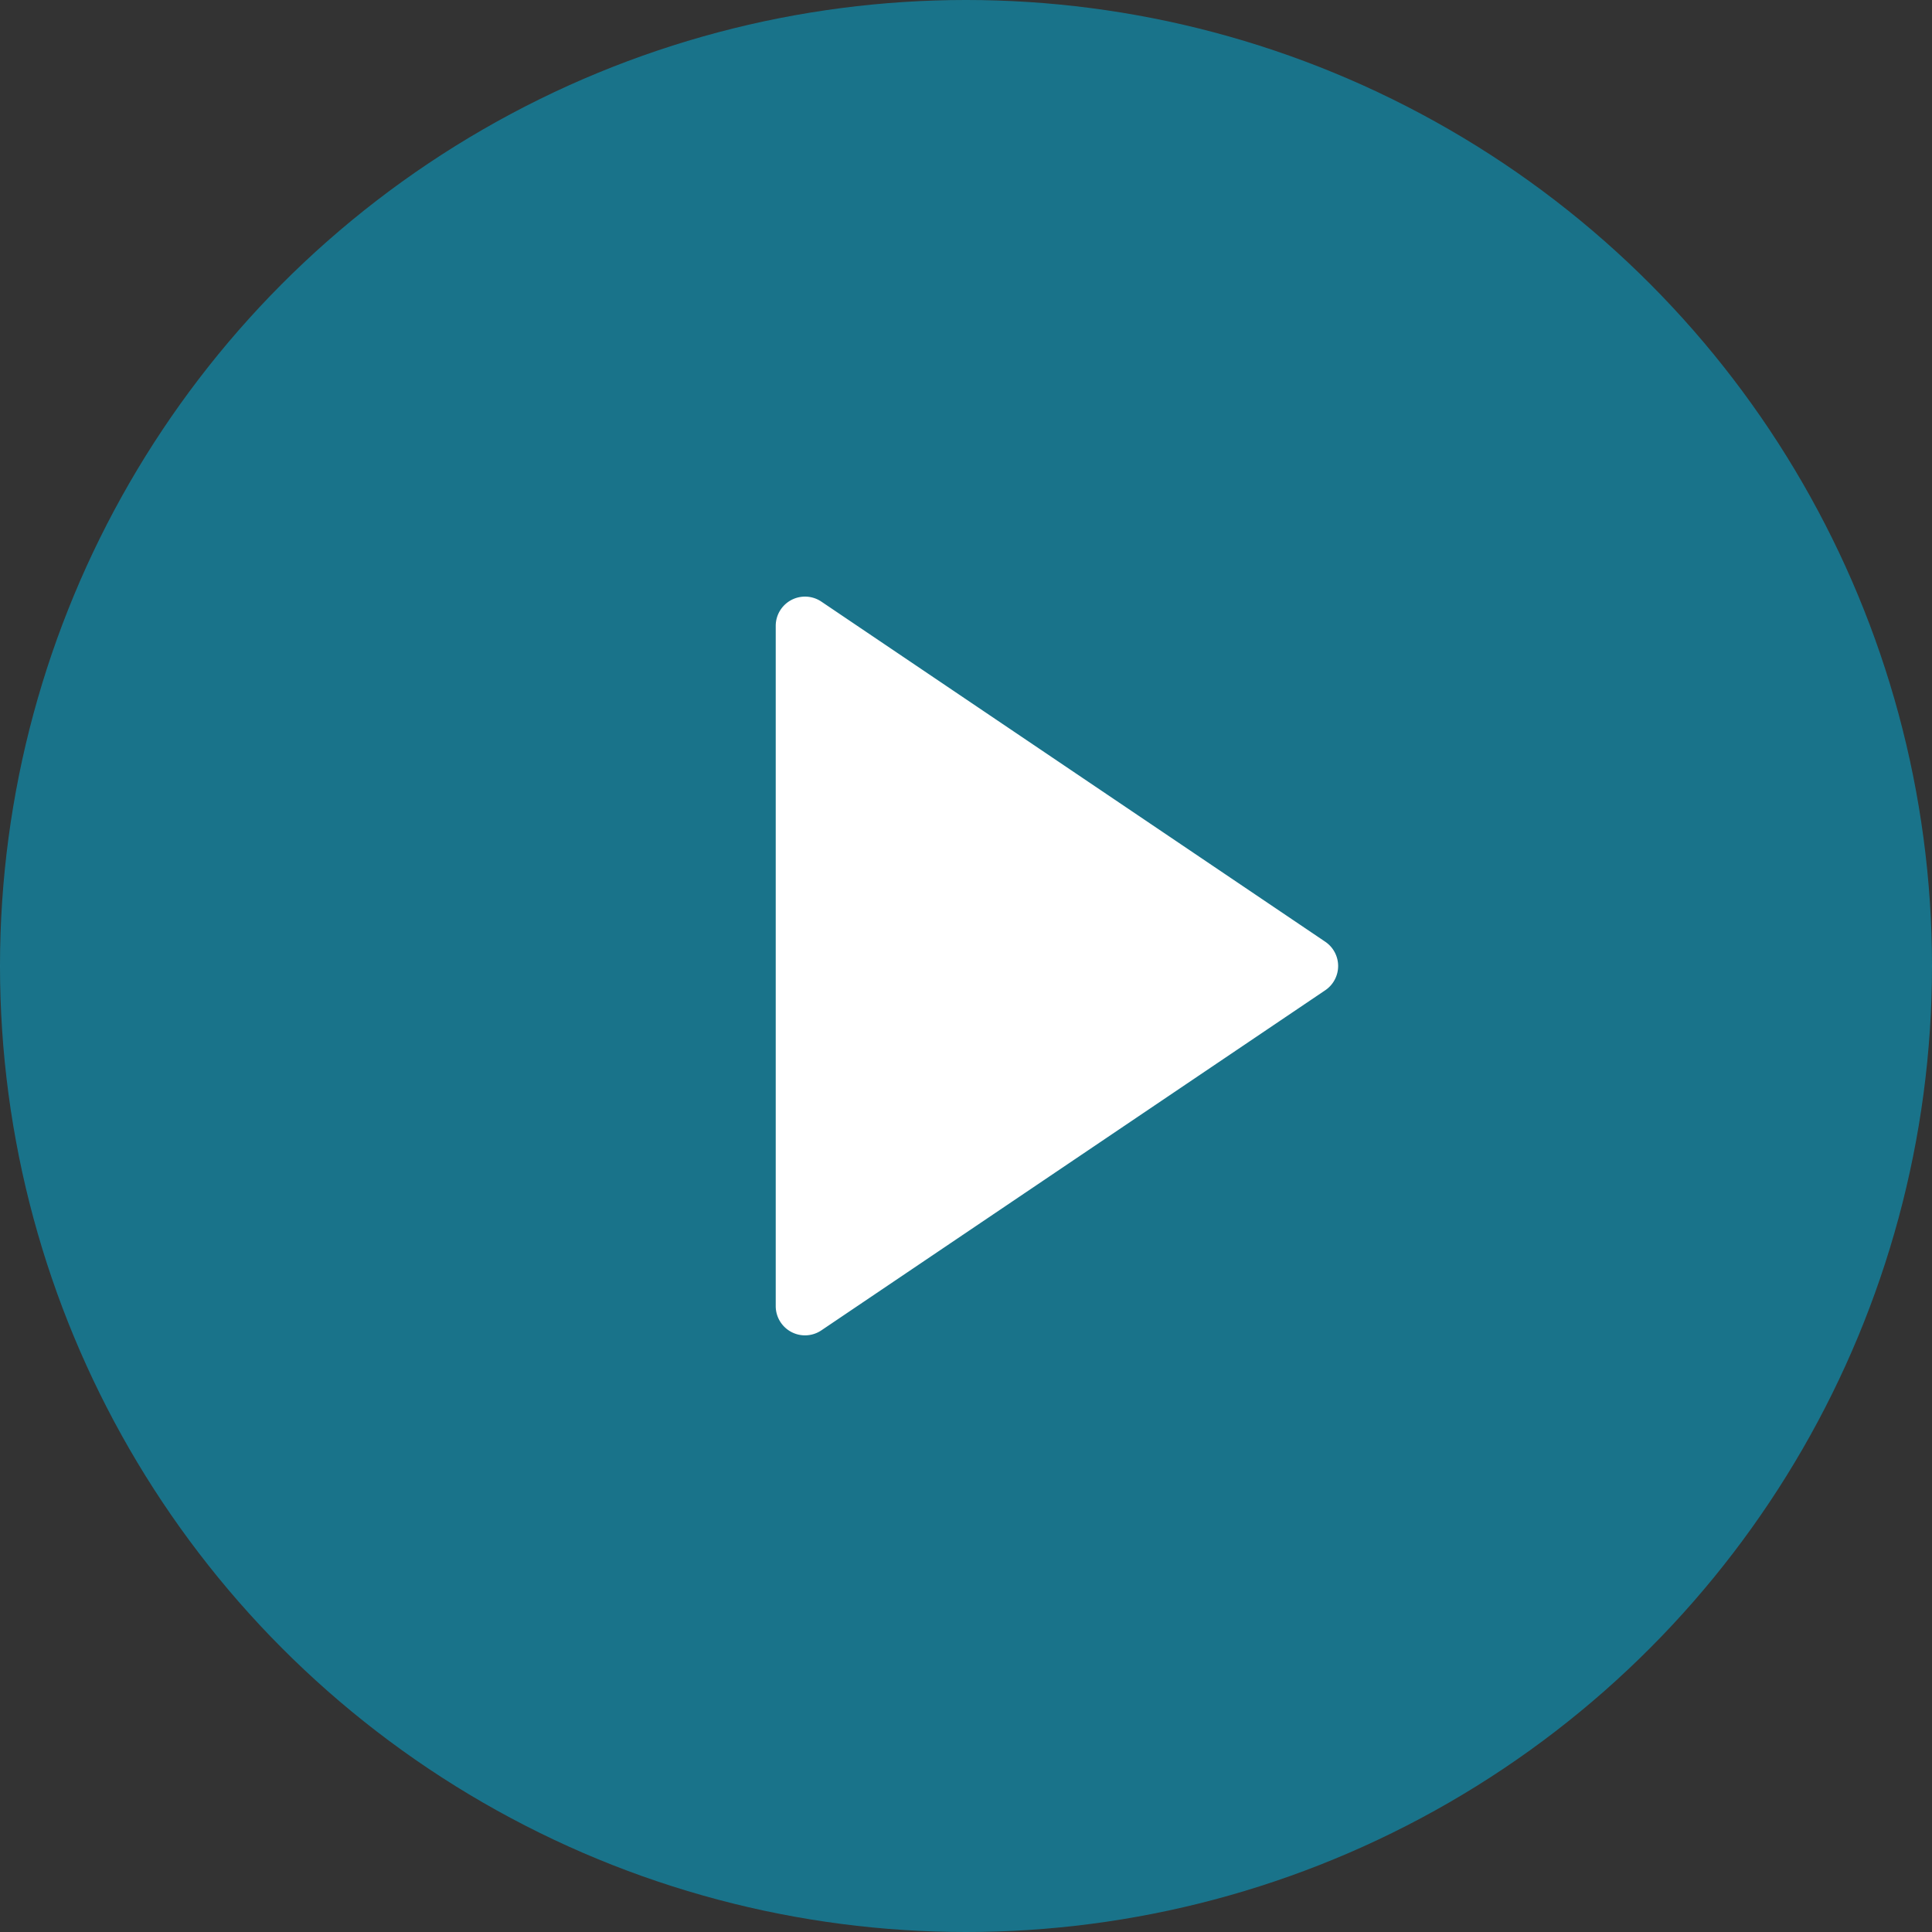
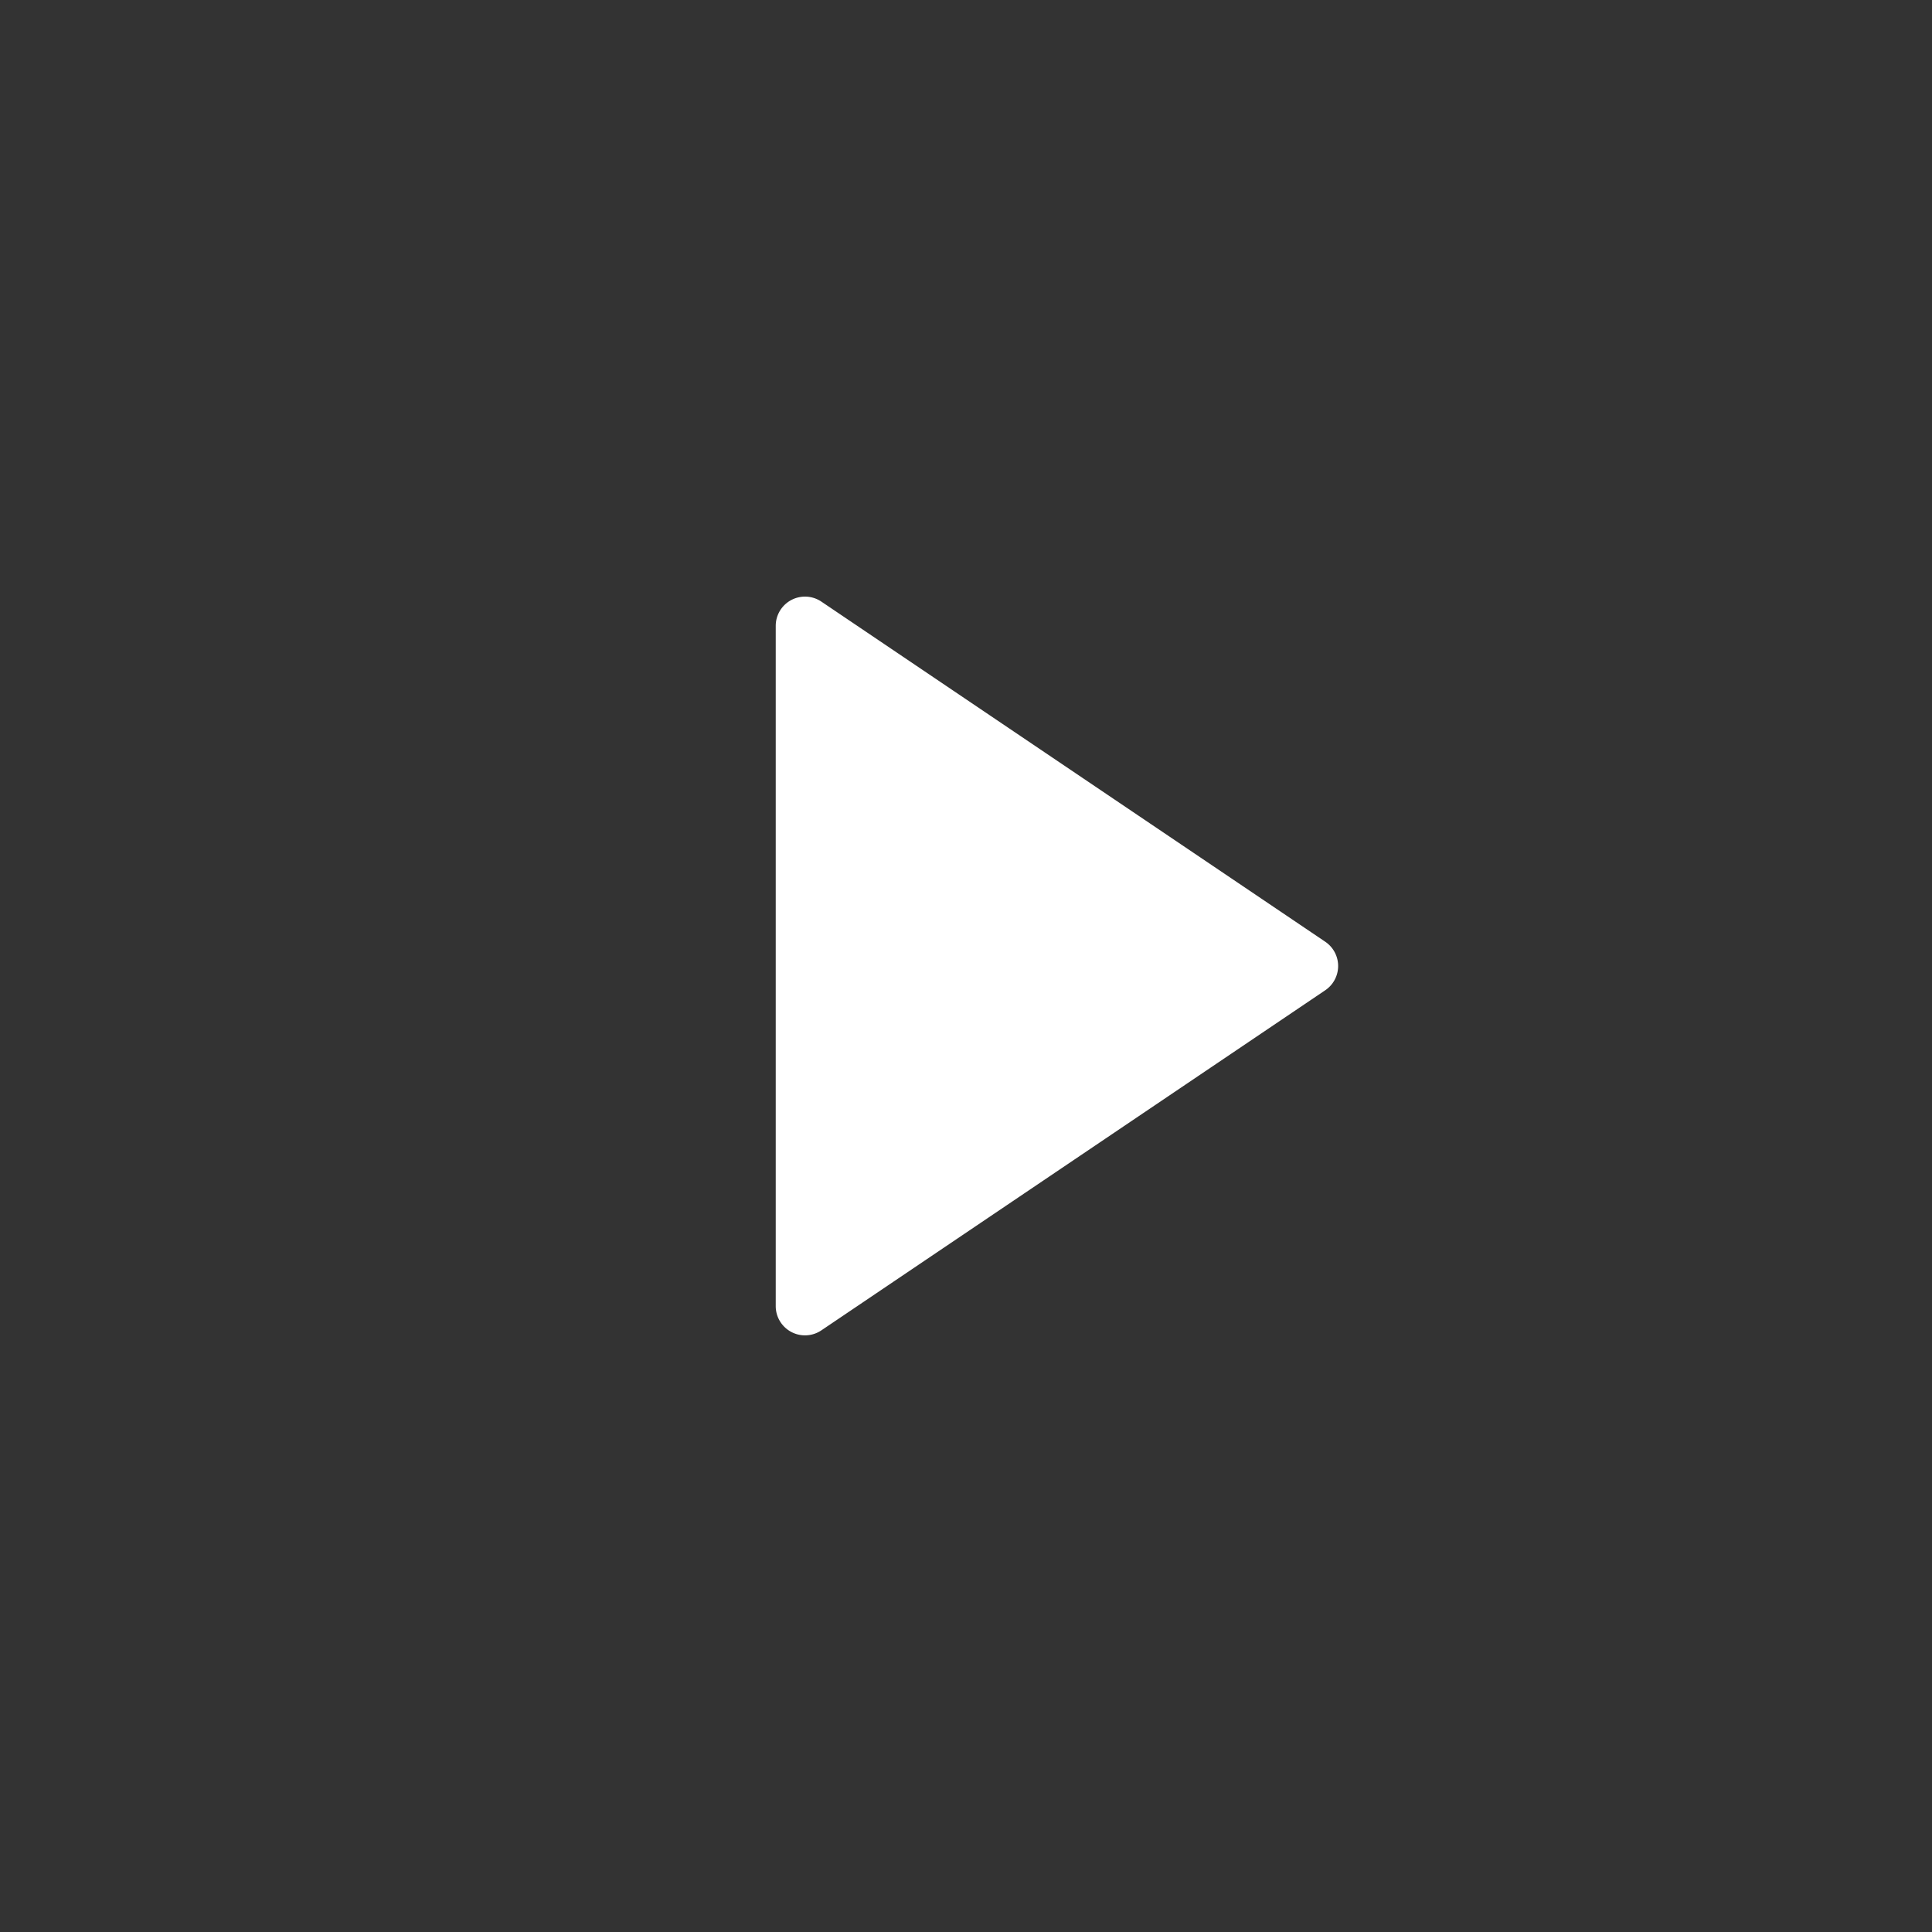
<svg xmlns="http://www.w3.org/2000/svg" width="66" height="66" viewBox="0 0 66 66">
  <rect x="0" y="0" width="66" height="66" fill="#333333" stroke="none" />
  <g transform="translate(9120 -2182)">
    <g transform="translate(-10447 5)">
-       <circle cx="33" cy="33" r="33" transform="translate(1327 2177)" fill="#00b5e3" opacity="0.5" />
      <path d="M12.671,1.228a1,1,0,0,1,1.658,0L25.947,18.441A1,1,0,0,1,25.119,20H1.881a1,1,0,0,1-.829-1.559Z" transform="translate(1373.5 2196.5) rotate(90)" fill="#fff" />
    </g>
  </g>
</svg>